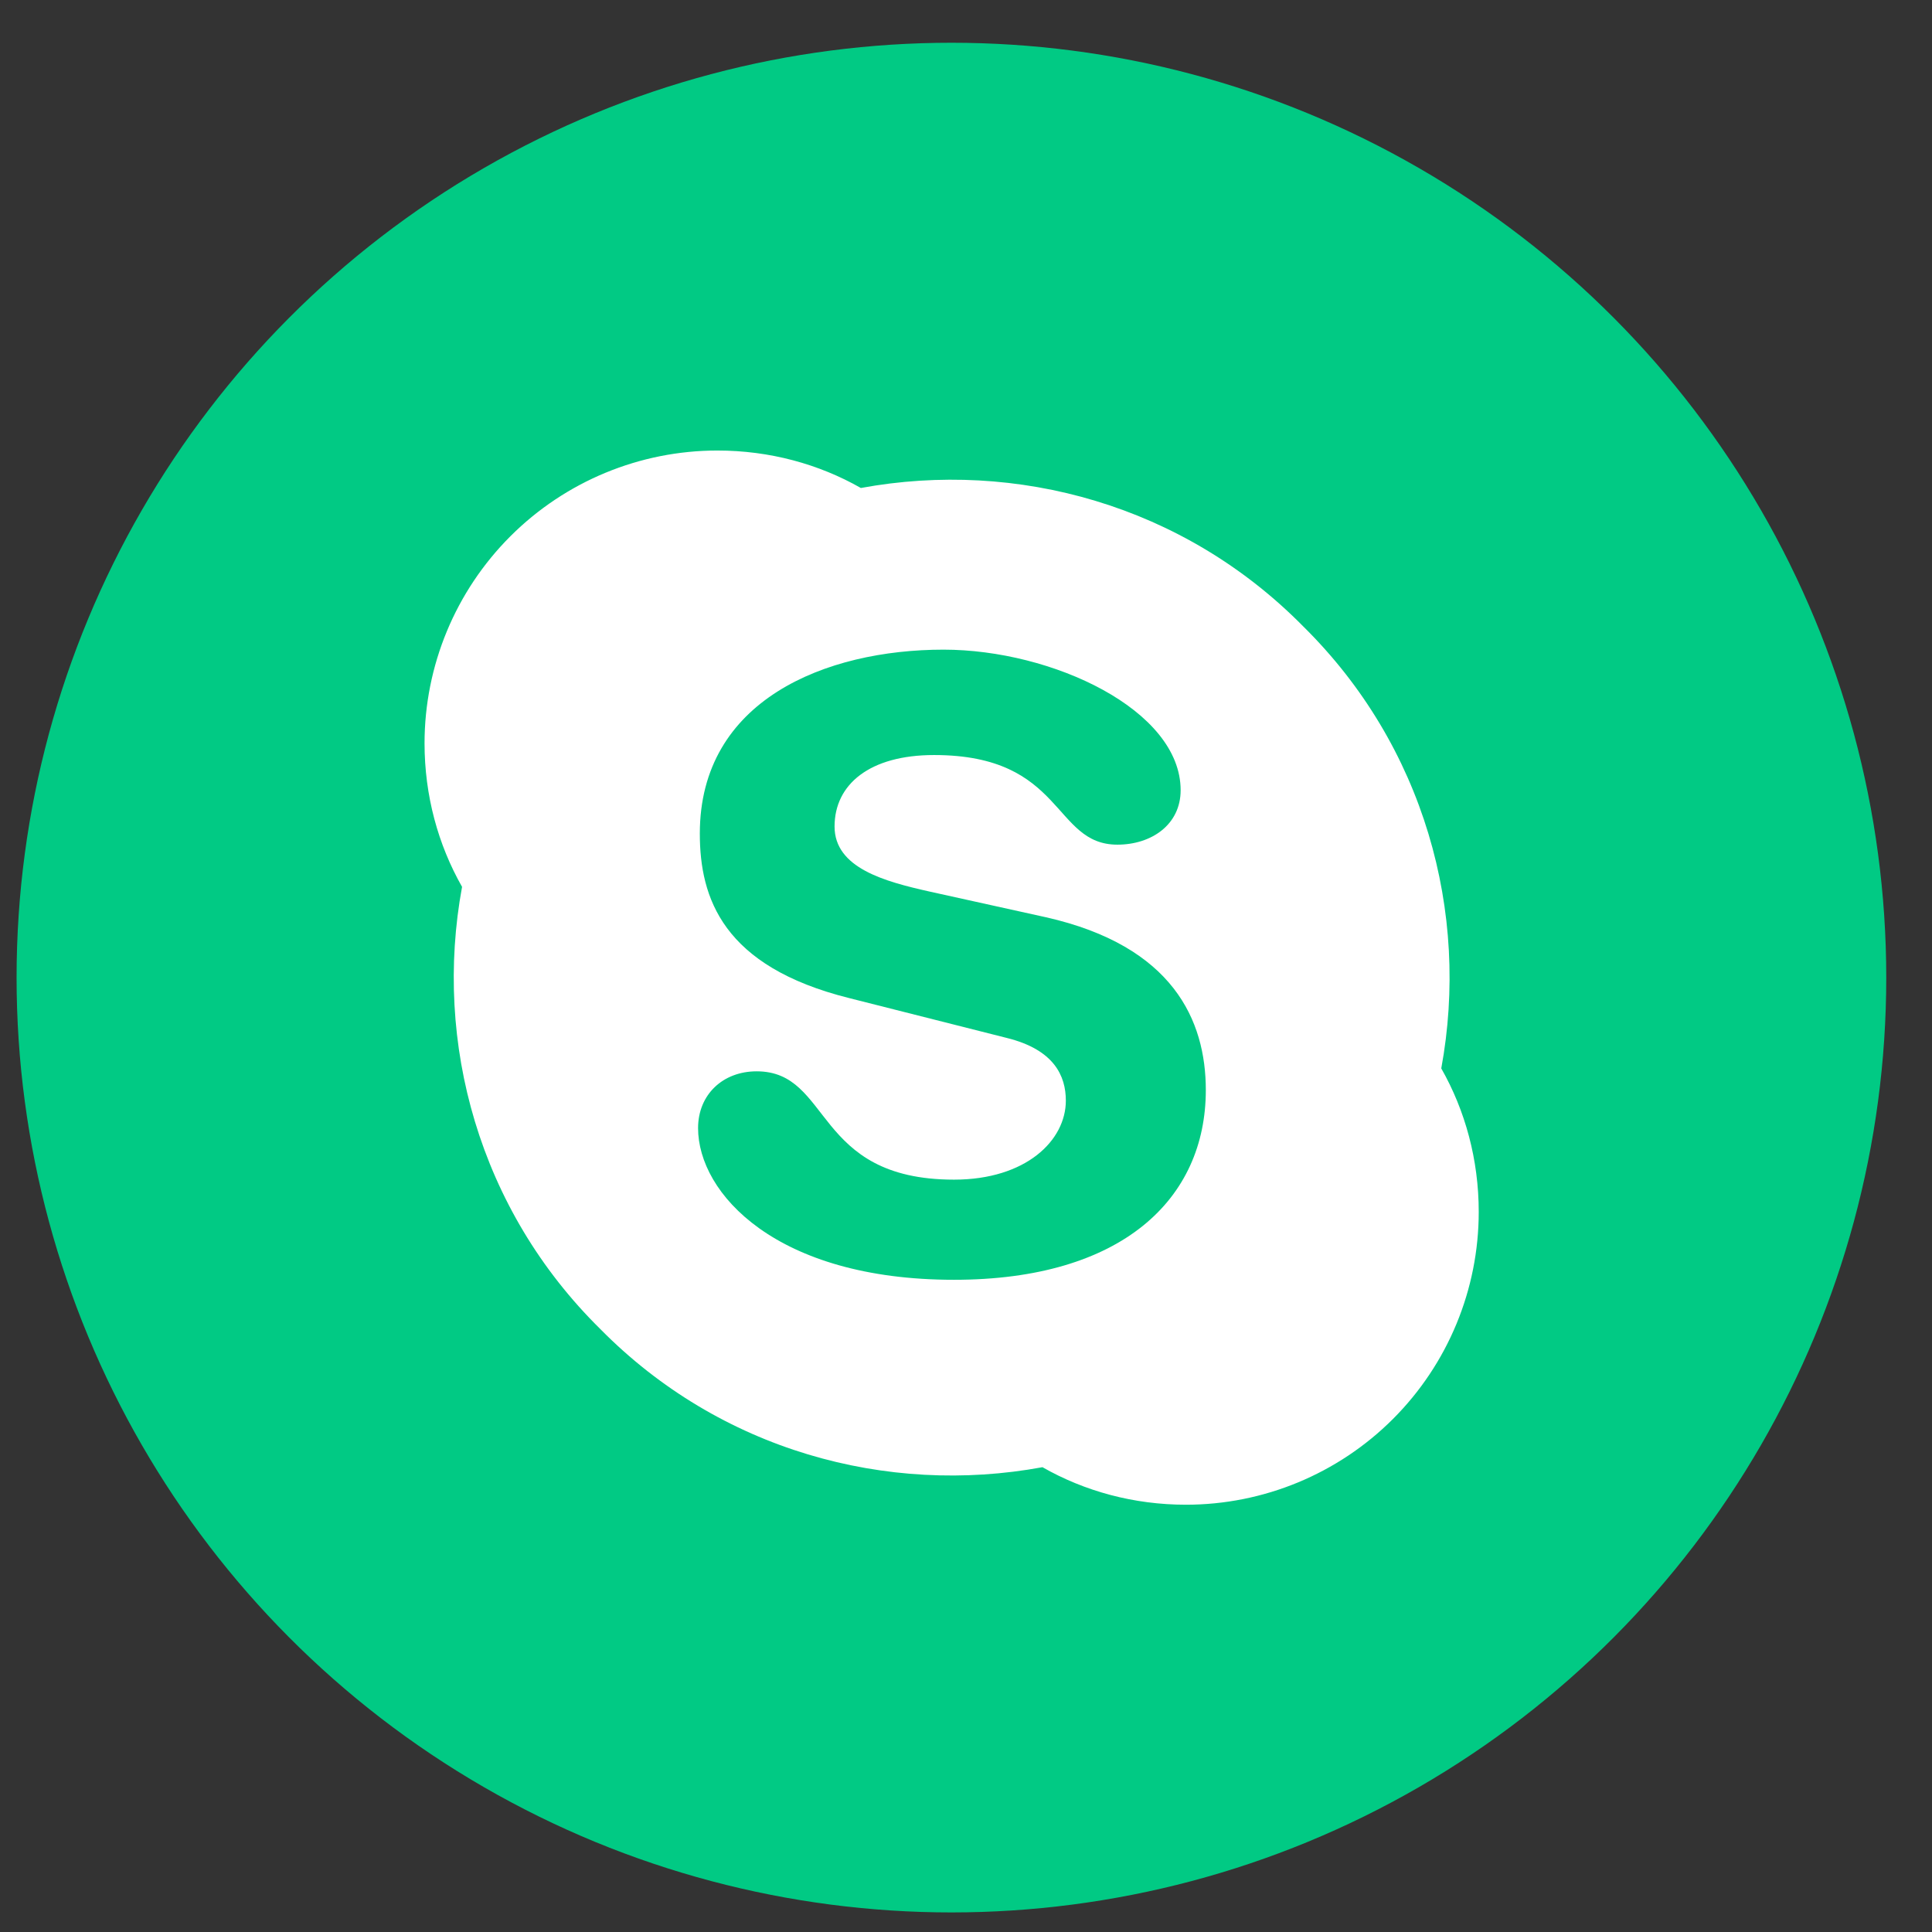
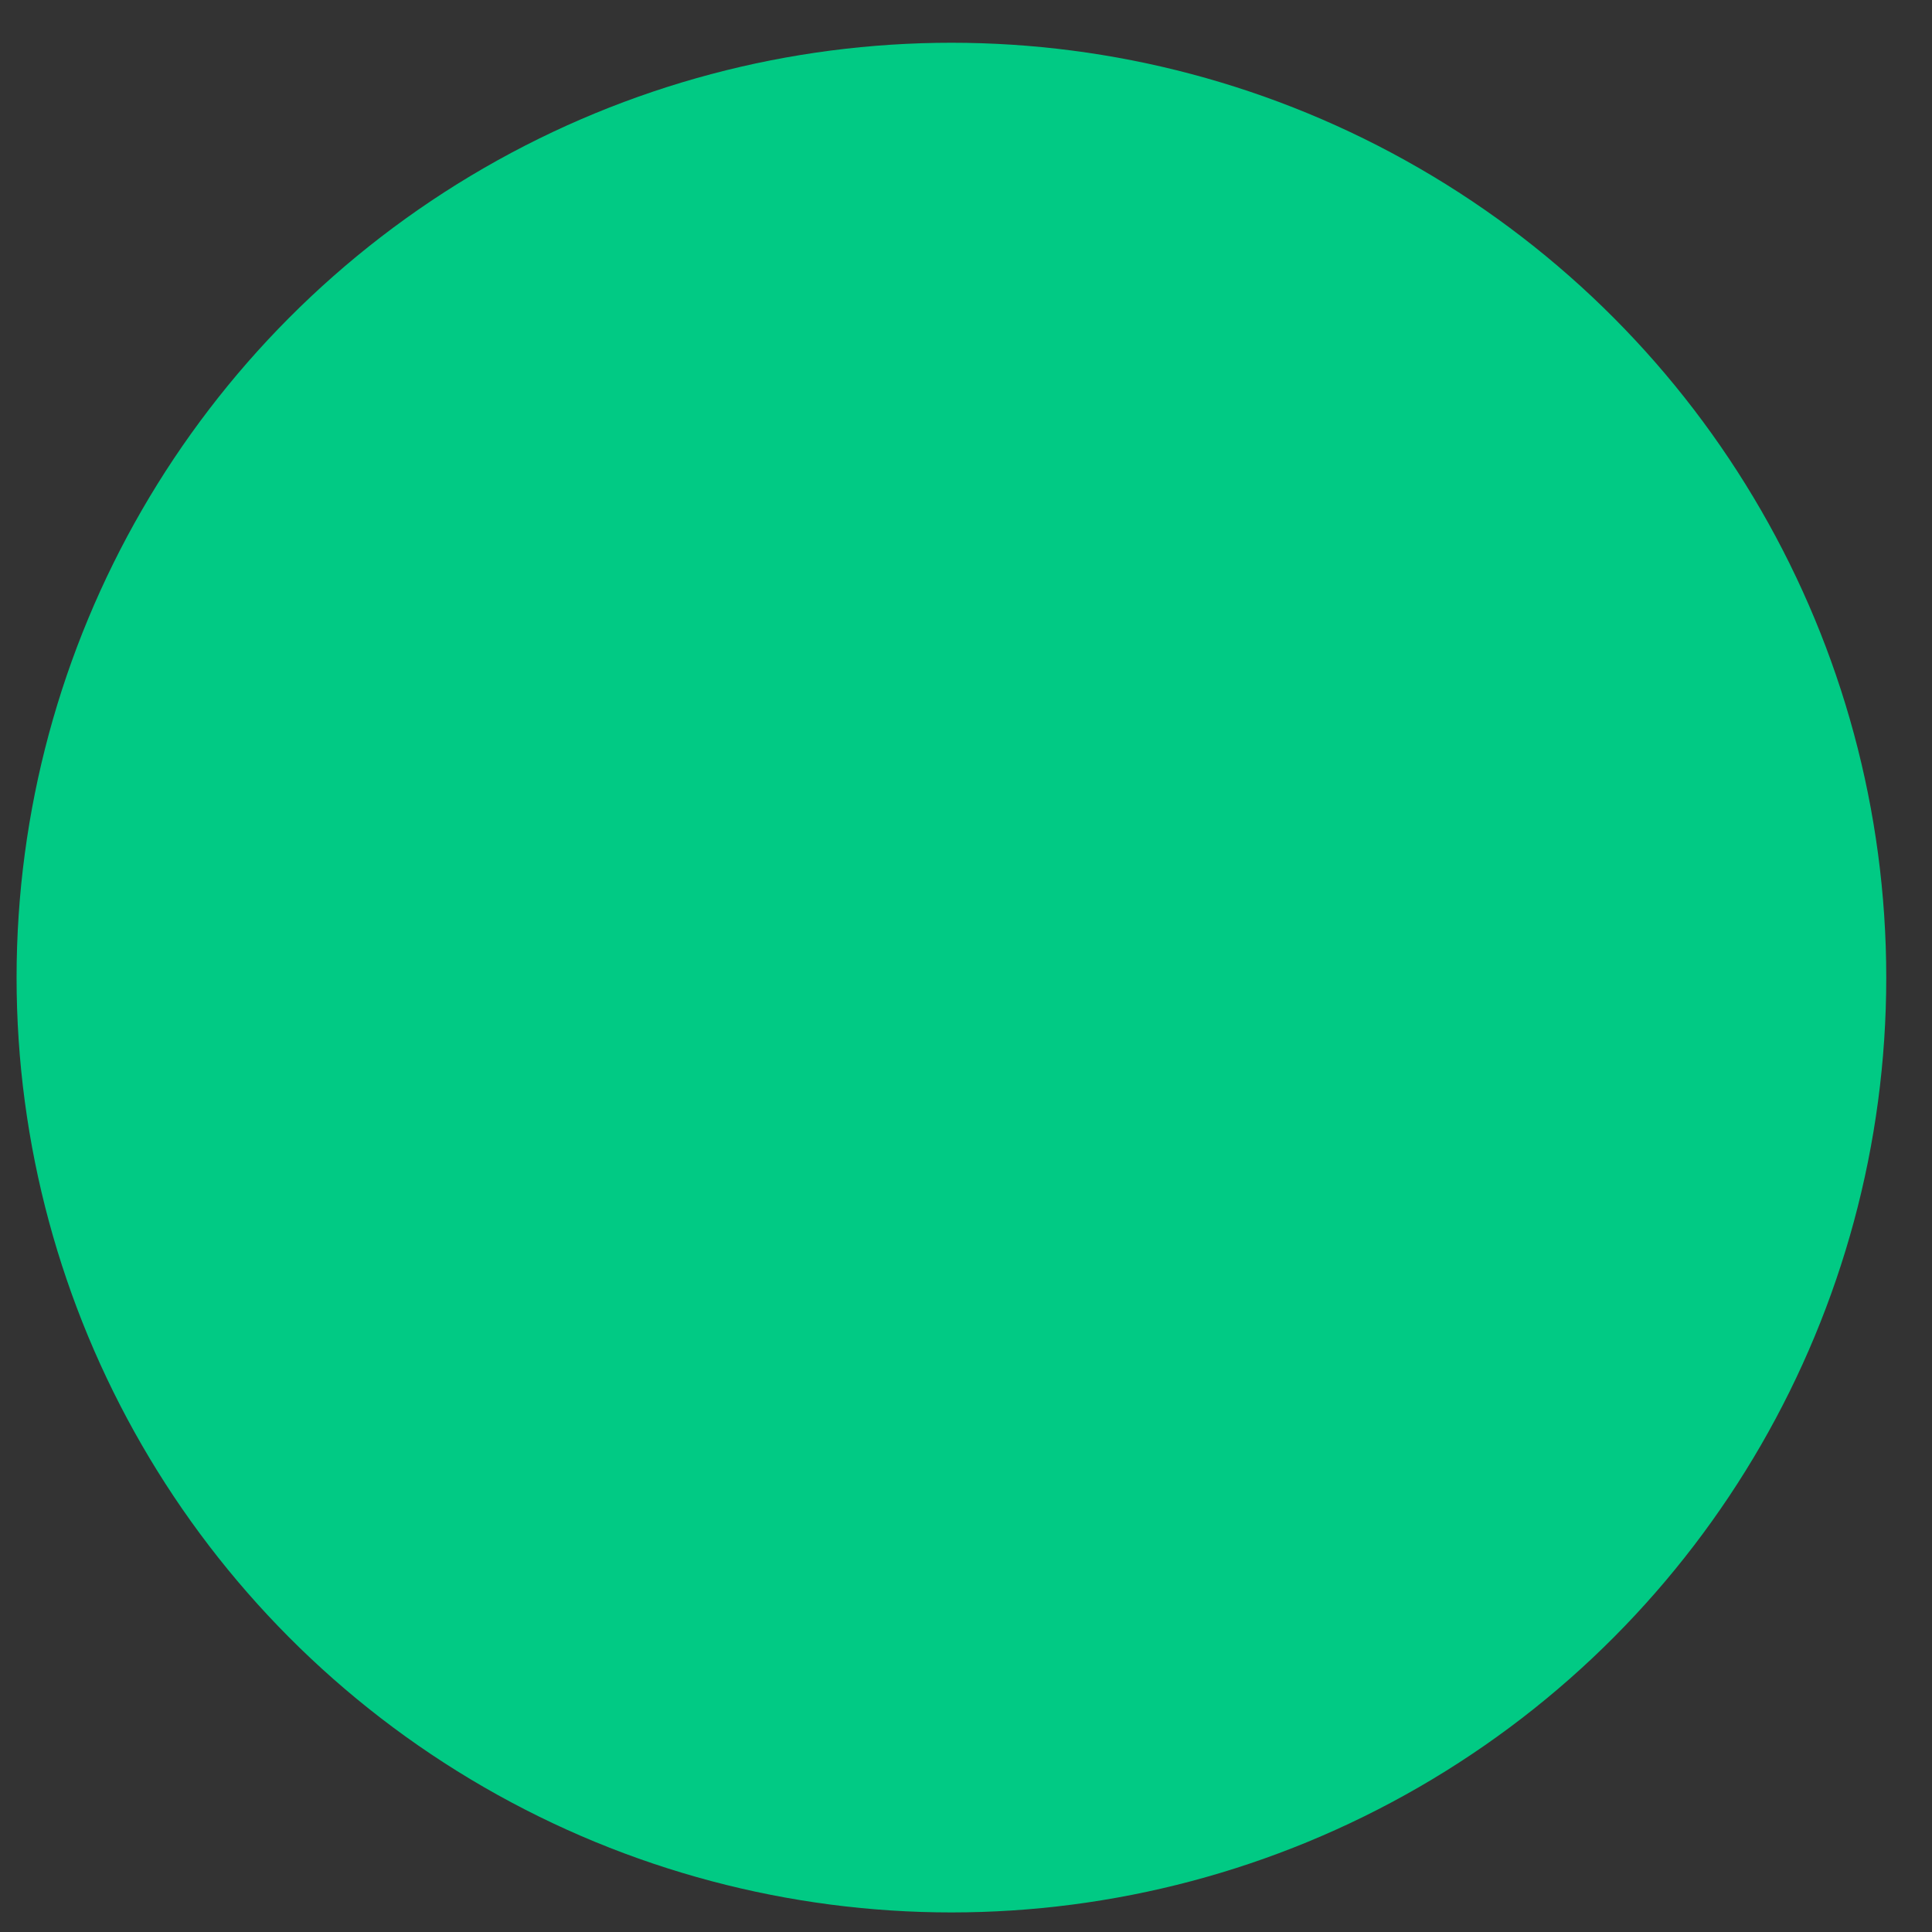
<svg xmlns="http://www.w3.org/2000/svg" width="31" height="31" viewBox="0 0 31 31" fill="none">
  <rect x="0" y="0" width="31" height="31" fill="#333333" stroke="none" />
  <circle cx="15.266" cy="15.686" r="15" fill="#01CA84" />
-   <path d="M20.908 10.048C22.854 11.965 23.587 14.643 23.126 17.143C23.511 17.82 23.727 18.609 23.727 19.445C23.727 20.691 23.233 21.886 22.351 22.768C21.47 23.649 20.275 24.144 19.029 24.144C18.193 24.144 17.403 23.928 16.727 23.542C14.227 24.003 11.549 23.27 9.632 21.325C7.686 19.408 6.953 16.729 7.414 14.23C7.029 13.553 6.812 12.764 6.812 11.927C6.812 10.681 7.308 9.486 8.189 8.605C9.07 7.724 10.265 7.229 11.511 7.229C12.348 7.229 13.137 7.445 13.813 7.83C16.313 7.37 18.991 8.103 20.908 10.048ZM15.308 20.535C18.005 20.535 19.348 19.238 19.348 17.491C19.348 16.372 18.822 15.179 16.783 14.718L14.913 14.305C14.199 14.145 13.391 13.929 13.391 13.262C13.391 12.585 13.954 12.115 14.988 12.115C17.084 12.115 16.886 13.553 17.929 13.553C18.474 13.553 18.944 13.234 18.944 12.679C18.944 11.392 16.886 10.424 15.139 10.424C13.25 10.424 11.229 11.232 11.229 13.375C11.229 14.408 11.596 15.508 13.626 16.015L16.153 16.654C16.915 16.842 17.102 17.265 17.102 17.66C17.102 18.299 16.463 18.928 15.308 18.928C13.043 18.928 13.353 17.19 12.141 17.19C11.596 17.19 11.201 17.566 11.201 18.101C11.201 19.145 12.451 20.535 15.308 20.535Z" fill="white" />
</svg>